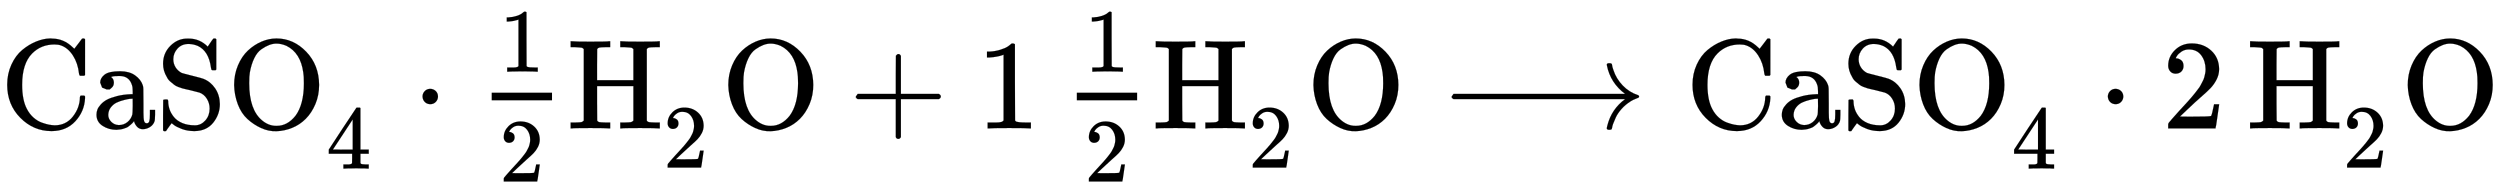
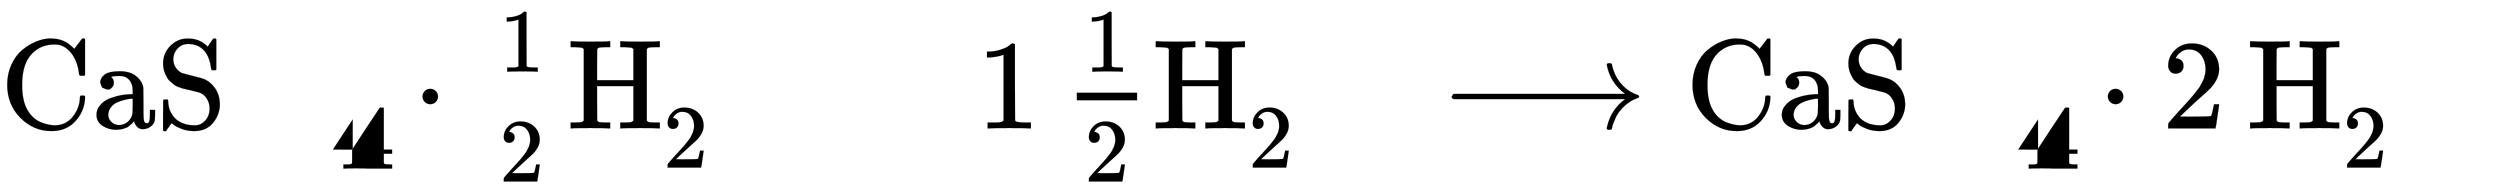
<svg xmlns="http://www.w3.org/2000/svg" xmlns:xlink="http://www.w3.org/1999/xlink" width="45.517ex" height="3.509ex" aria-labelledby="MathJax-SVG-1-Title" focusable="false" role="img" style="vertical-align:-1.171ex" viewBox="0 -1006.6 19597.6 1510.9">
  <defs aria-hidden="true">
    <path id="E1-MJMAIN-43" stroke-width="1" d="M56 342q0 86 33 158t85 115 109 66 108 24h9q6 0 8-1 91 0 161-68l13-12 30 39q27 37 31 41h4q3 0 6 1h4q3 0 9-6V419l-6-6h-34q-6 6-7 17-9 82-48 142t-95 79q-19 7-50 7-104 0-174-70-79-79-79-246 0-121 38-191 21-40 52-67t65-39 56-16 44-5q89 0 143 69t55 151q0 7 6 13h28l6-6v-15q-5-103-76-180T403-21Q262-21 159 83T56 342Z" />
    <path id="E1-MJMAIN-61" stroke-width="1" d="M137 305h-22l-37 15-15 39q0 35 34 62t121 27q73 0 118-32t60-76q5-14 5-31t1-115v-70q0-48 5-66t21-18q15 0 20 16t5 53v36h40v-39q-1-40-3-47-9-30-35-47T400-6t-47 18-24 42v4l-2-3q-2-3-5-6t-8-9-12-11-15-12-18-11-22-8-26-6-31-3q-60 0-108 31t-48 87q0 21 7 40t27 41 48 37 78 28 110 15h14v22q0 34-6 50-22 71-97 71-18 0-34-1t-25-4-8-3q22-15 22-44 0-25-16-39Zm-11-199q0-31 24-55t59-25q38 0 67 23t39 60q2 7 3 66 0 58-1 58-8 0-21-1t-45-9-58-20-46-37-21-60Z" />
    <path id="E1-MJMAIN-53" stroke-width="1" d="M55 507q0 83 57 140t131 57h14q85 0 148-63l21 31q5 7 10 15t10 13l3 4h4q3 0 6 1h4q3 0 9-6V462l-6-6h-18q-11 0-13 3t-5 20q-17 126-101 167-37 16-75 16-53 0-86-36t-33-84q0-34 17-62t48-45q10-4 86-23t84-23q57-22 93-75t37-123q0-81-52-146T301-21q-56 0-100 17t-61 31l-18 14q-4-5-15-20T87-7t-9-14q-2-1-10-1h-4q-3 0-9 6v117q0 119 1 121 2 5 20 5h13q6-6 6-13 0-32 10-63t34-61 66-48 100-18q47 0 81 38t34 93q0 43-22 78t-58 48q-56 14-74 19-5 1-27 6t-33 8-32 11-33 18-29 24-27 35q-30 49-30 105Z" />
-     <path id="E1-MJMAIN-4F" stroke-width="1" d="M56 340q0 83 30 154t78 116 106 70 118 25q133 0 233-104t101-260q0-81-29-150T617 75 510 4 388-22 267 3 160 74 85 189 56 340Zm411 307q-41 18-79 18-28 0-57-11t-62-34-56-71-34-110q-5-28-5-85 0-210 103-293 50-41 108-41h6q83 0 146 79 66 89 66 255 0 57-5 85-21 153-131 208Z" />
-     <path id="E1-MJMAIN-34" stroke-width="1" d="M462 0q-18 3-129 3-116 0-134-3h-9v46h58q7 0 17 2t14 5 7 8q1 2 1 54v50H28v46l151 231q153 232 155 233 2 2 21 2h18l6-6V211h92v-46h-92V66q0-7 6-12 8-7 57-8h29V0h-9ZM293 211v334L74 212l109-1h110Z" />
+     <path id="E1-MJMAIN-34" stroke-width="1" d="M462 0q-18 3-129 3-116 0-134-3h-9v46h58q7 0 17 2t14 5 7 8q1 2 1 54v50v46l151 231q153 232 155 233 2 2 21 2h18l6-6V211h92v-46h-92V66q0-7 6-12 8-7 57-8h29V0h-9ZM293 211v334L74 212l109-1h110Z" />
    <path id="E1-MJMAIN-22C5" stroke-width="1" d="M78 250q0 24 17 42t43 18q24 0 42-16t19-43q0-25-17-43t-43-18-43 17-18 43Z" />
    <path id="E1-MJMAIN-31" stroke-width="1" d="m213 578-13-5q-14-5-40-10t-58-7H83v46h19q47 2 87 15t56 24 28 22q2 3 12 3 9 0 17-6V361l1-300q7-7 12-9t24-4 62-2h26V0h-11q-21 3-159 3-136 0-157-3H88v46h64q16 0 25 1t16 3 8 2 6 5 6 4v517Z" />
    <path id="E1-MJMAIN-32" stroke-width="1" d="M109 429q-27 0-43 18t-16 44q0 71 53 123t132 52q91 0 152-56t62-145q0-43-20-82t-48-68-80-74q-36-31-100-92l-59-56 76-1q157 0 167 5 7 2 24 89v3h40v-3q-1-3-13-91T421 3V0H50v31q0 7 6 15t30 35q29 32 50 56 9 10 34 37t34 37 29 33 28 34 23 30 21 32 15 29 13 32 7 30 3 33q0 63-34 109t-97 46q-33 0-58-17t-35-33-10-19q0-1 5-1 18 0 37-14t19-46q0-25-16-42t-45-18Z" />
    <path id="E1-MJMAIN-48" stroke-width="1" d="M128 622q-7 7-11 9t-16 3-43 3H25v46h11q21-3 144-3 135 0 144 3h11v-46h-33q-40-1-51-3t-18-12l-1-122V378h285v244q-7 7-11 9t-16 3-43 3h-33v46h11q21-3 144-3 135 0 144 3h11v-46h-33q-40-1-51-3t-18-12V61q6-10 17-12t52-3h33V0h-11q-21 3-144 3-135 0-144-3h-11v46h33q42 1 51 3t19 12v271H232V197l1-136q6-10 17-12t52-3h33V0h-11q-21 3-144 3Q45 3 36 0H25v46h33q42 1 51 3t19 12v561Z" />
-     <path id="E1-MJMAIN-2B" stroke-width="1" d="M56 237v13l14 20h299v150l1 150q10 13 19 13 13 0 20-15V270h298q15-8 15-20t-15-20H409V-68q-8-14-18-14h-4q-12 0-18 14v298H70q-14 7-14 20Z" />
    <path id="E1-MJMAIN-27F6" stroke-width="1" d="M84 237v13l14 20h1346q-116 87-143 223v3q0 2-1 3 0 12 17 12h3q9 0 12-1t6-4 3-9 3-16 8-25q22-67 73-120t119-75q9-3 9-11 0-6-5-9t-24-10-38-19q-41-26-71-60t-45-67-21-50-8-31q-2-10-5-12t-16-3q-20 0-20 11 0 7 5 25 32 126 139 205H98q-14 7-14 20Z" />
  </defs>
  <g fill="currentColor" stroke="currentColor" stroke-width="0" aria-hidden="true" transform="scale(1 -1)">
    <use xlink:href="#E1-MJMAIN-43" />
    <use xlink:href="#E1-MJMAIN-61" x="722" y="0" />
    <use xlink:href="#E1-MJMAIN-53" x="1223" y="0" />
    <use xlink:href="#E1-MJMAIN-4F" x="1779" y="0" />
    <use xlink:href="#E1-MJMAIN-34" x="3617" y="-446" transform="scale(.707)" />
    <use xlink:href="#E1-MJMAIN-22C5" x="3234" y="0" />
    <g transform="translate(3734)">
      <g transform="translate(120)">
-         <path stroke="none" d="M0 220h473v60H0z" />
        <use xlink:href="#E1-MJMAIN-31" x="84" y="629" transform="scale(.707)" />
        <use xlink:href="#E1-MJMAIN-32" x="84" y="-589" transform="scale(.707)" />
      </g>
    </g>
    <g transform="translate(4448)">
      <use xlink:href="#E1-MJMAIN-48" x="0" y="0" />
      <use xlink:href="#E1-MJMAIN-32" x="1061" y="-435" transform="scale(.707)" />
    </g>
    <use xlink:href="#E1-MJMAIN-4F" x="5653" y="0" />
    <use xlink:href="#E1-MJMAIN-2B" x="6653" y="0" />
    <use xlink:href="#E1-MJMAIN-31" x="7654" y="0" />
    <g transform="translate(8321)">
      <g transform="translate(120)">
        <path stroke="none" d="M0 220h473v60H0z" />
        <use xlink:href="#E1-MJMAIN-31" x="84" y="629" transform="scale(.707)" />
        <use xlink:href="#E1-MJMAIN-32" x="84" y="-589" transform="scale(.707)" />
      </g>
    </g>
    <g transform="translate(9035)">
      <use xlink:href="#E1-MJMAIN-48" x="0" y="0" />
      <use xlink:href="#E1-MJMAIN-32" x="1061" y="-435" transform="scale(.707)" />
    </g>
    <use xlink:href="#E1-MJMAIN-4F" x="10240" y="0" />
    <use xlink:href="#E1-MJMAIN-27F6" x="11296" y="0" />
    <g transform="translate(13212)">
      <use xlink:href="#E1-MJMAIN-43" />
      <use xlink:href="#E1-MJMAIN-61" x="722" y="0" />
      <use xlink:href="#E1-MJMAIN-53" x="1223" y="0" />
      <use xlink:href="#E1-MJMAIN-4F" x="1779" y="0" />
      <use xlink:href="#E1-MJMAIN-34" x="3617" y="-446" transform="scale(.707)" />
    </g>
    <use xlink:href="#E1-MJMAIN-22C5" x="16446" y="0" />
    <use xlink:href="#E1-MJMAIN-32" x="16947" y="0" />
    <g transform="translate(17614)">
      <use xlink:href="#E1-MJMAIN-48" x="0" y="0" />
      <use xlink:href="#E1-MJMAIN-32" x="1061" y="-435" transform="scale(.707)" />
    </g>
    <use xlink:href="#E1-MJMAIN-4F" x="18819" y="0" />
  </g>
</svg>